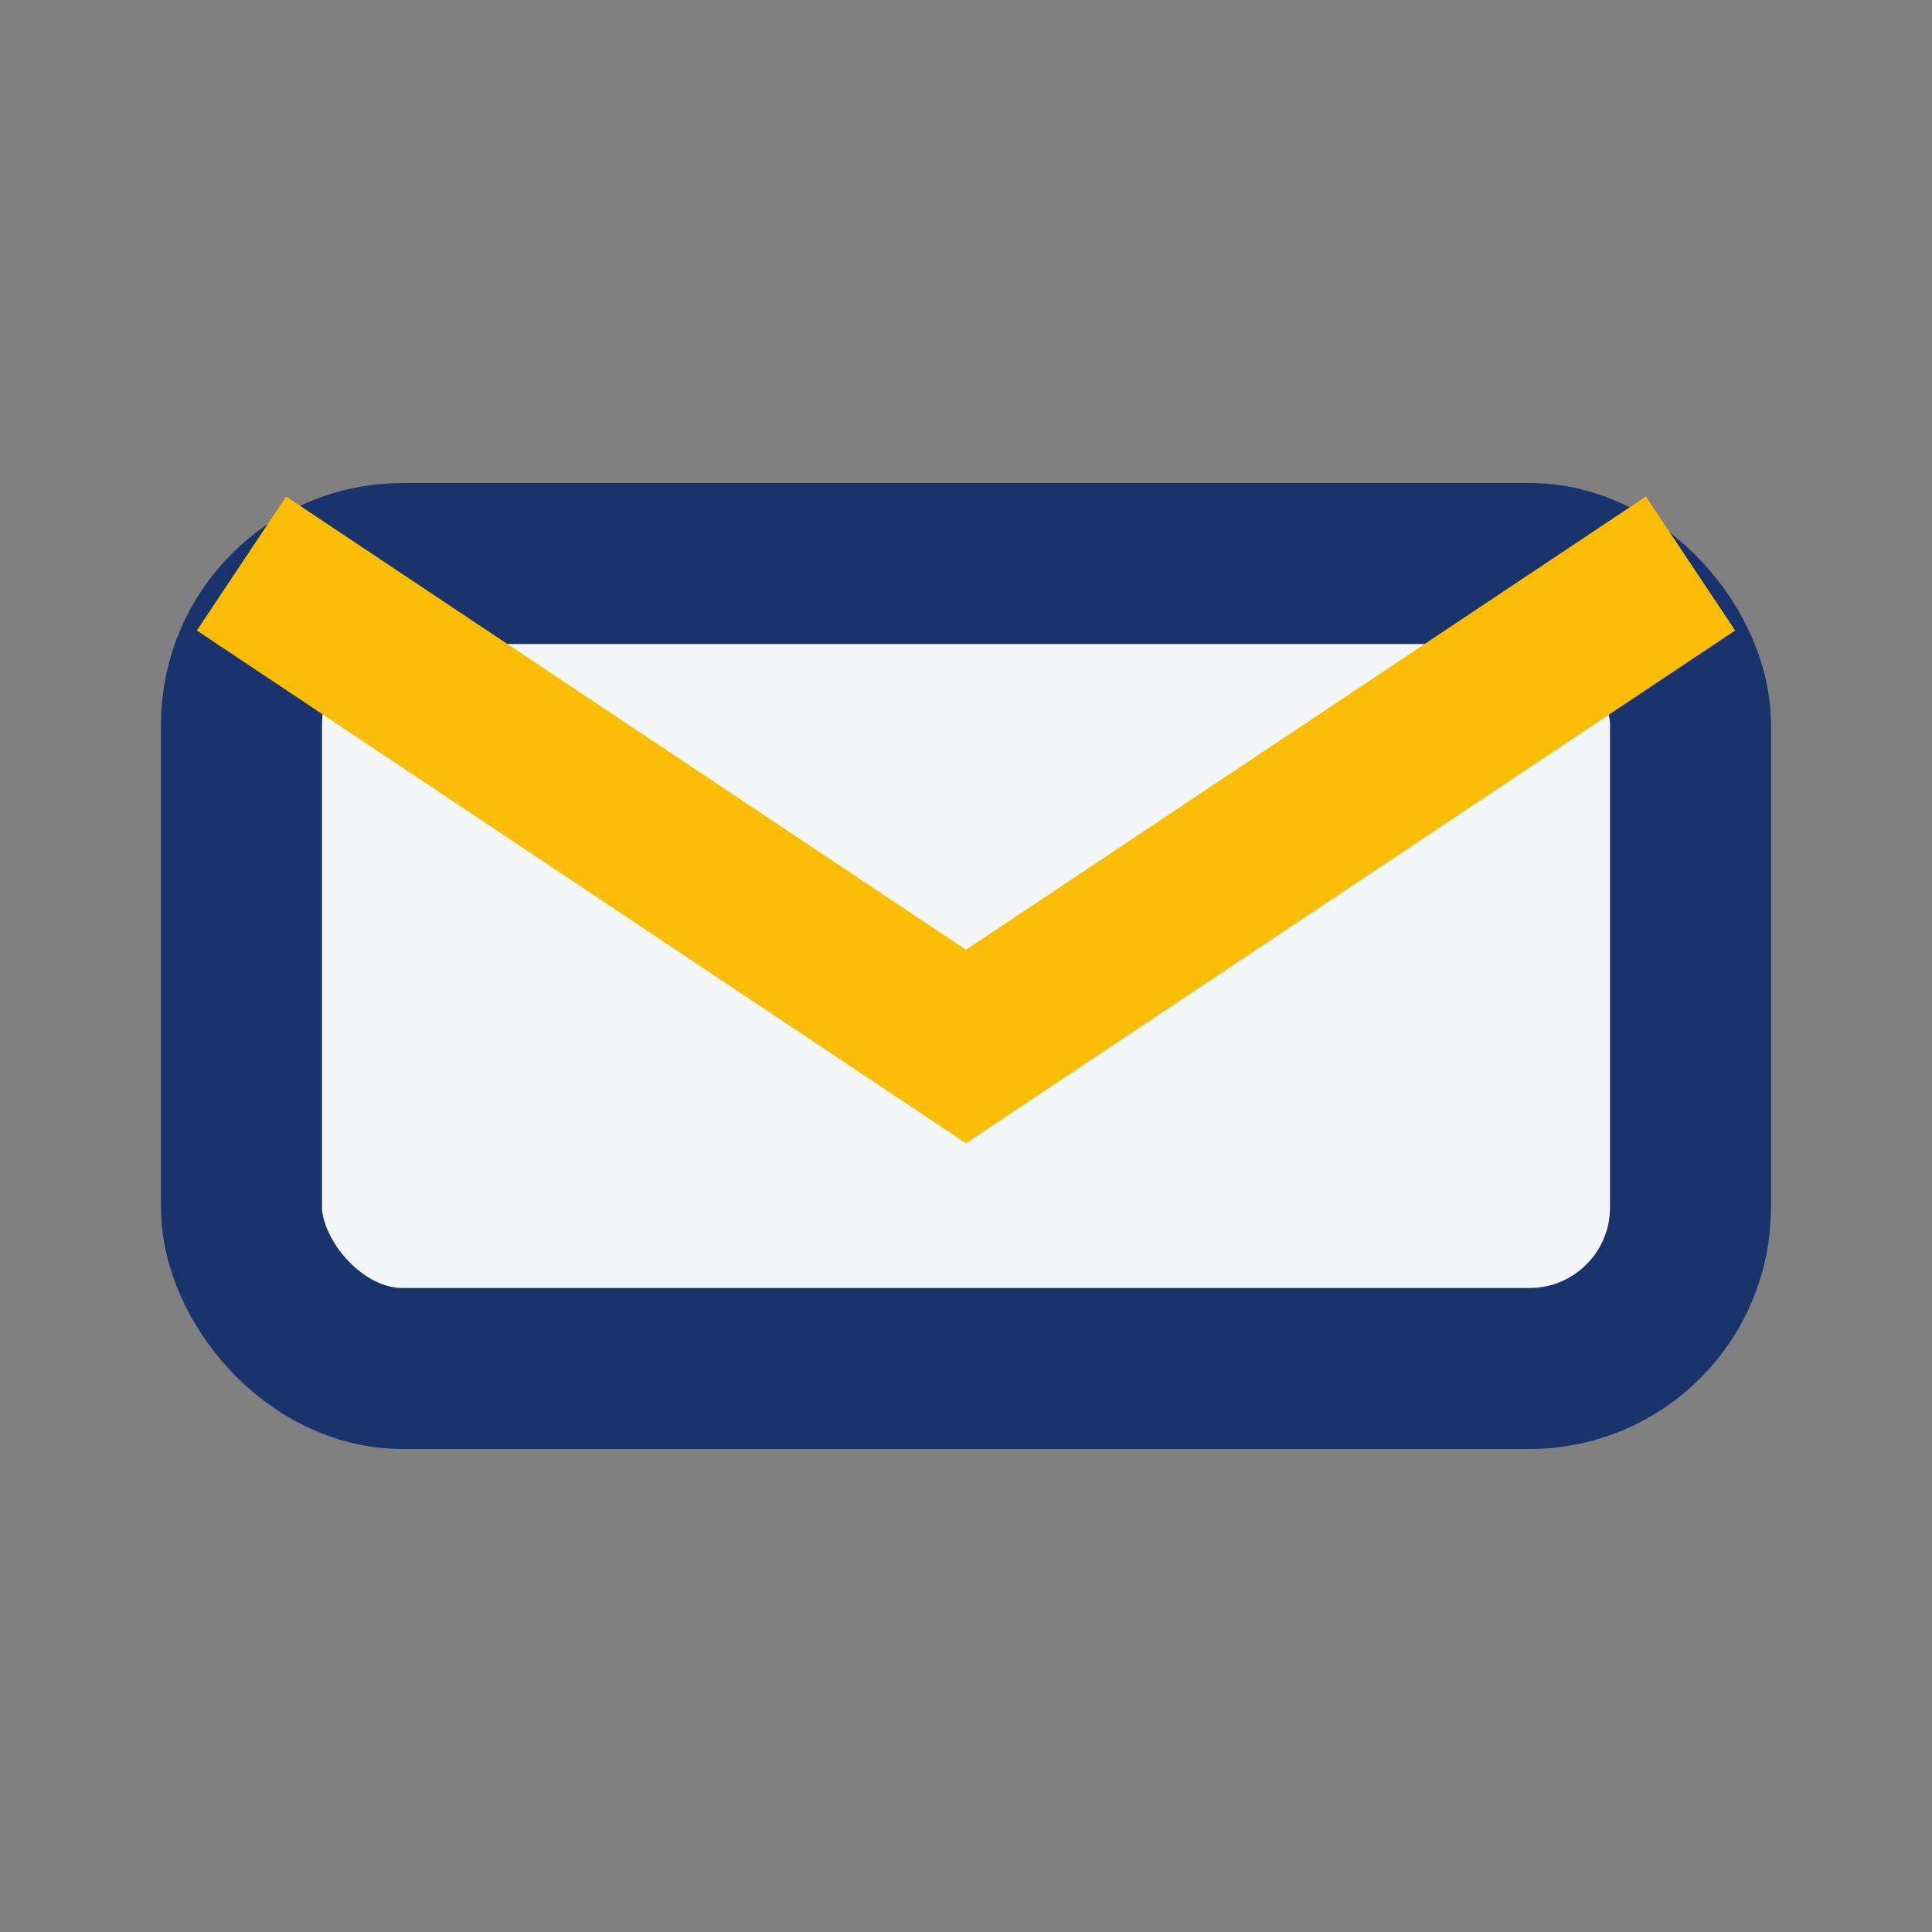
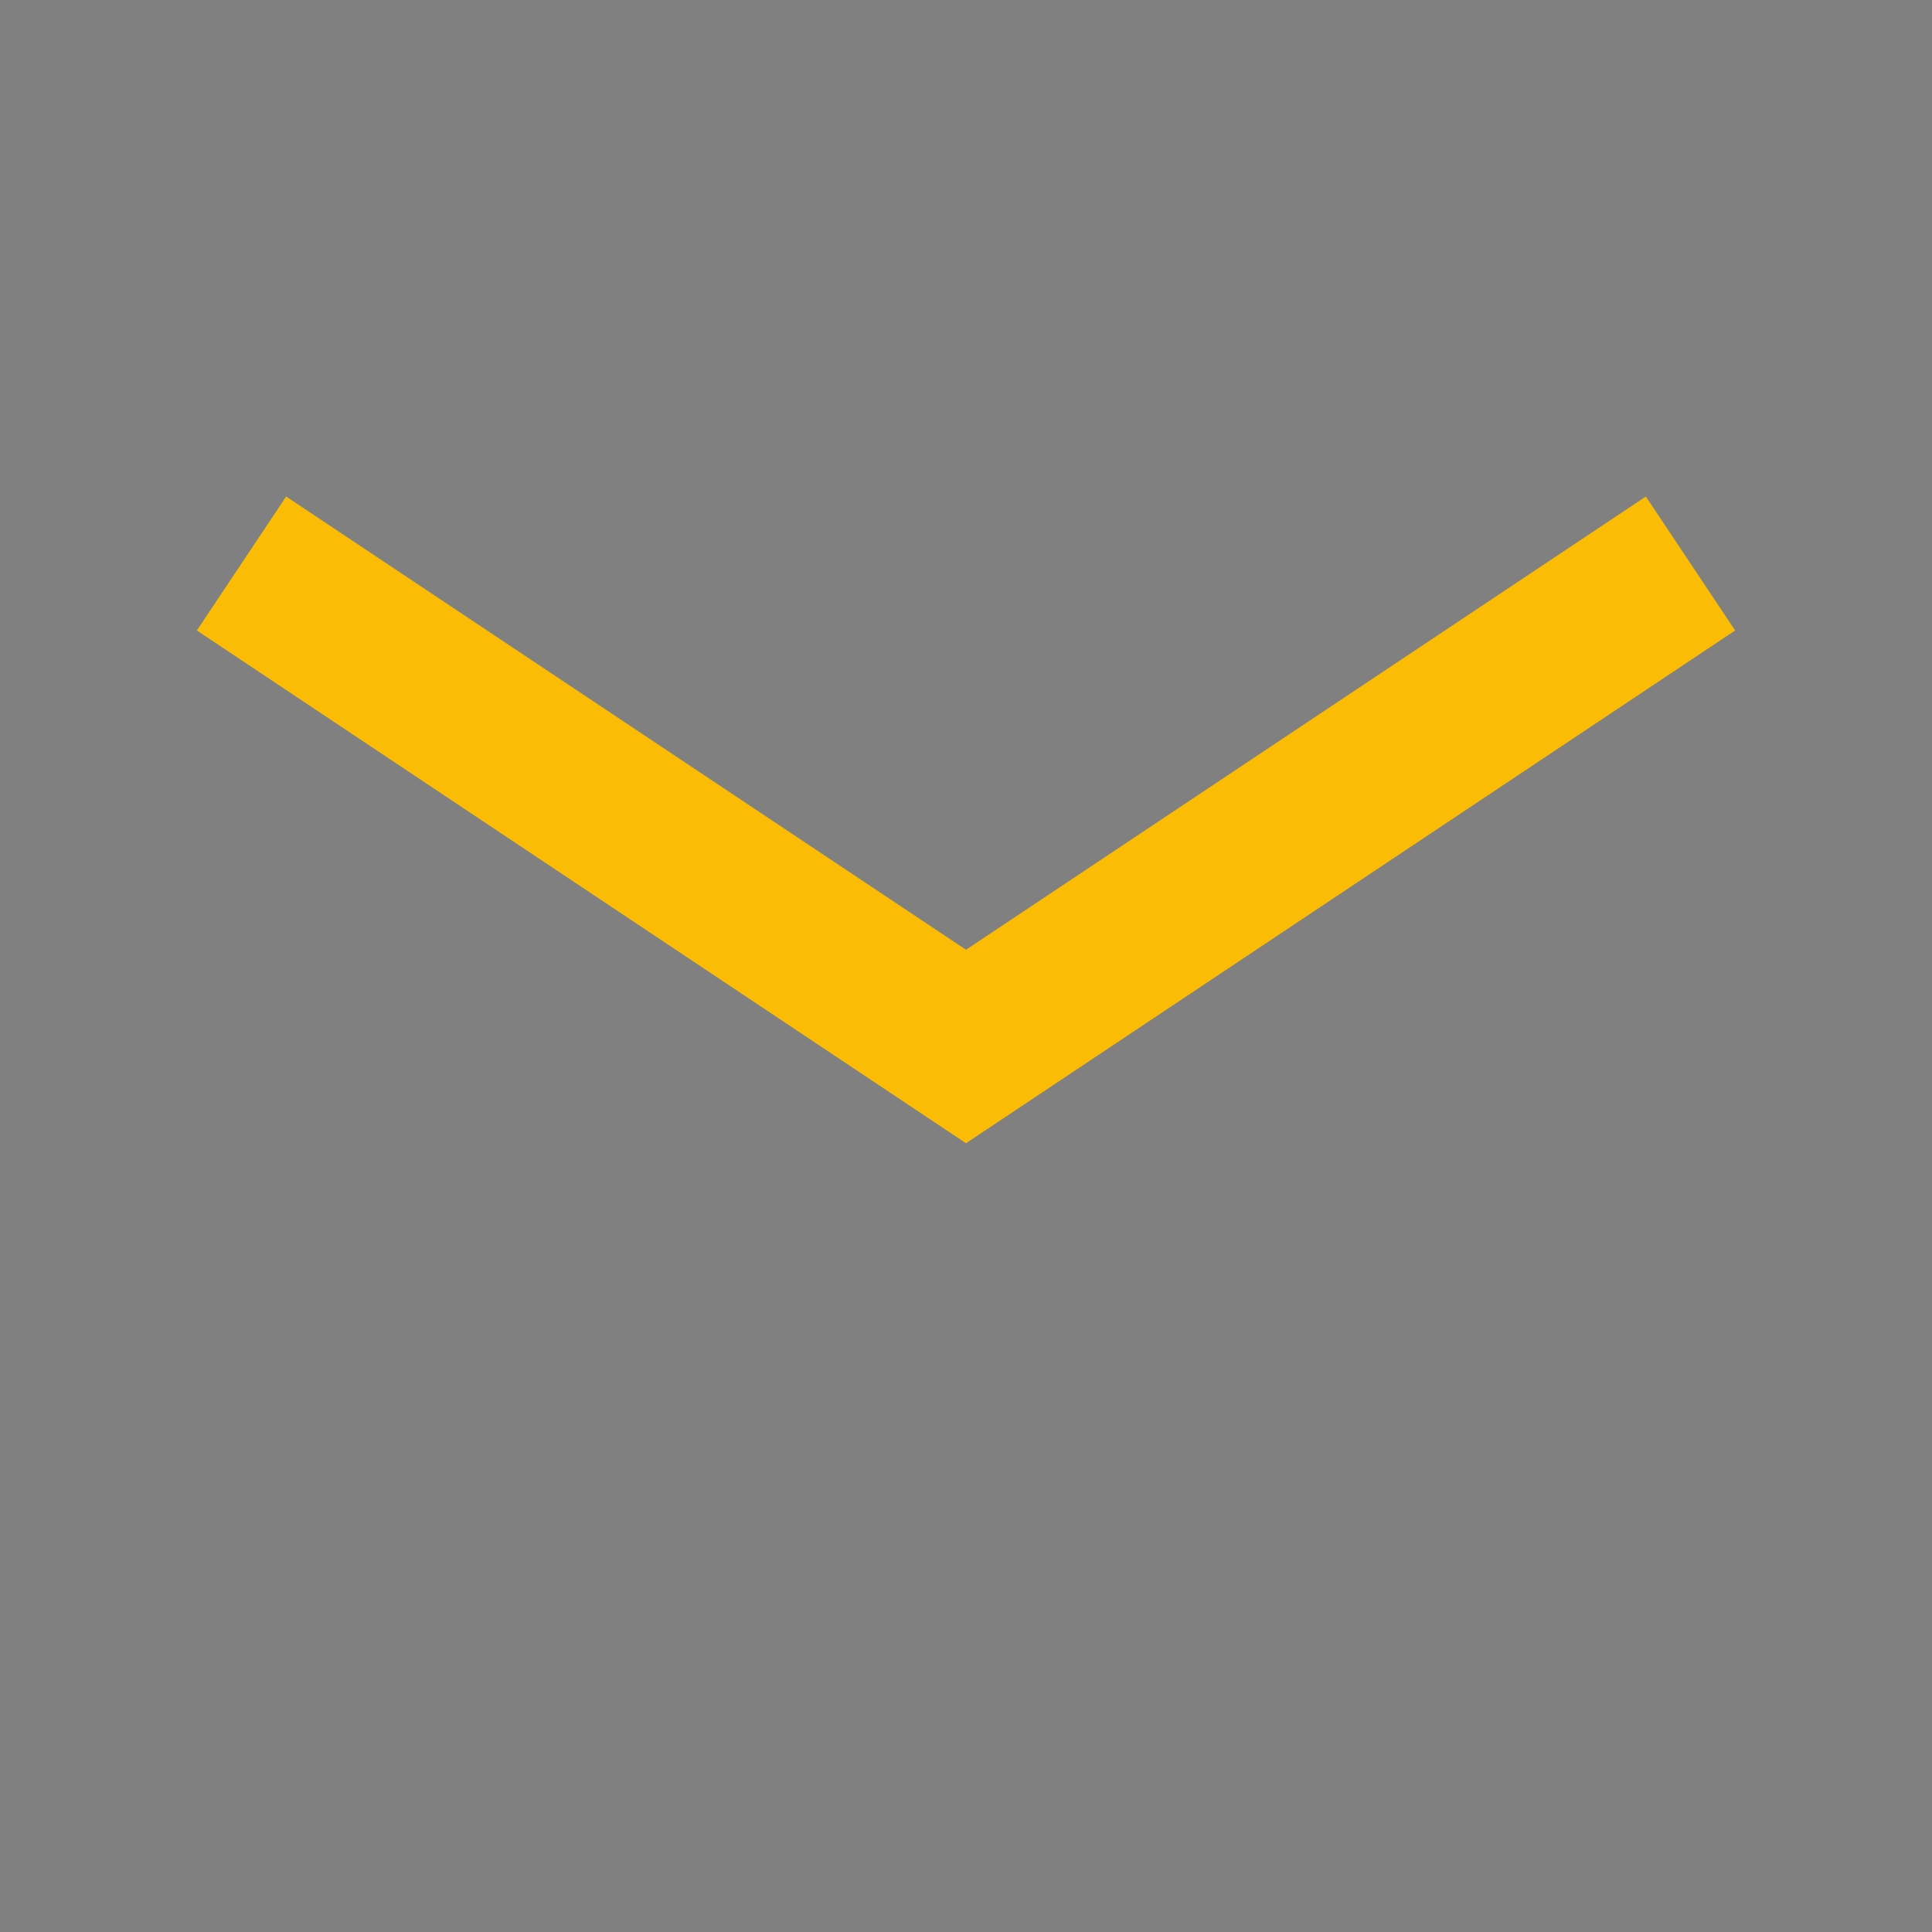
<svg xmlns="http://www.w3.org/2000/svg" width="24" height="24" viewBox="0 0 24 24">
  <rect x="0" y="0" width="24" height="24" fill="#808080" stroke="none" />
-   <rect x="3" y="7" width="18" height="10" rx="2" fill="#F3F5F7" stroke="#19346C" stroke-width="2" />
  <path d="M3 7l9 6 9-6" fill="none" stroke="#FBBC05" stroke-width="2" />
</svg>